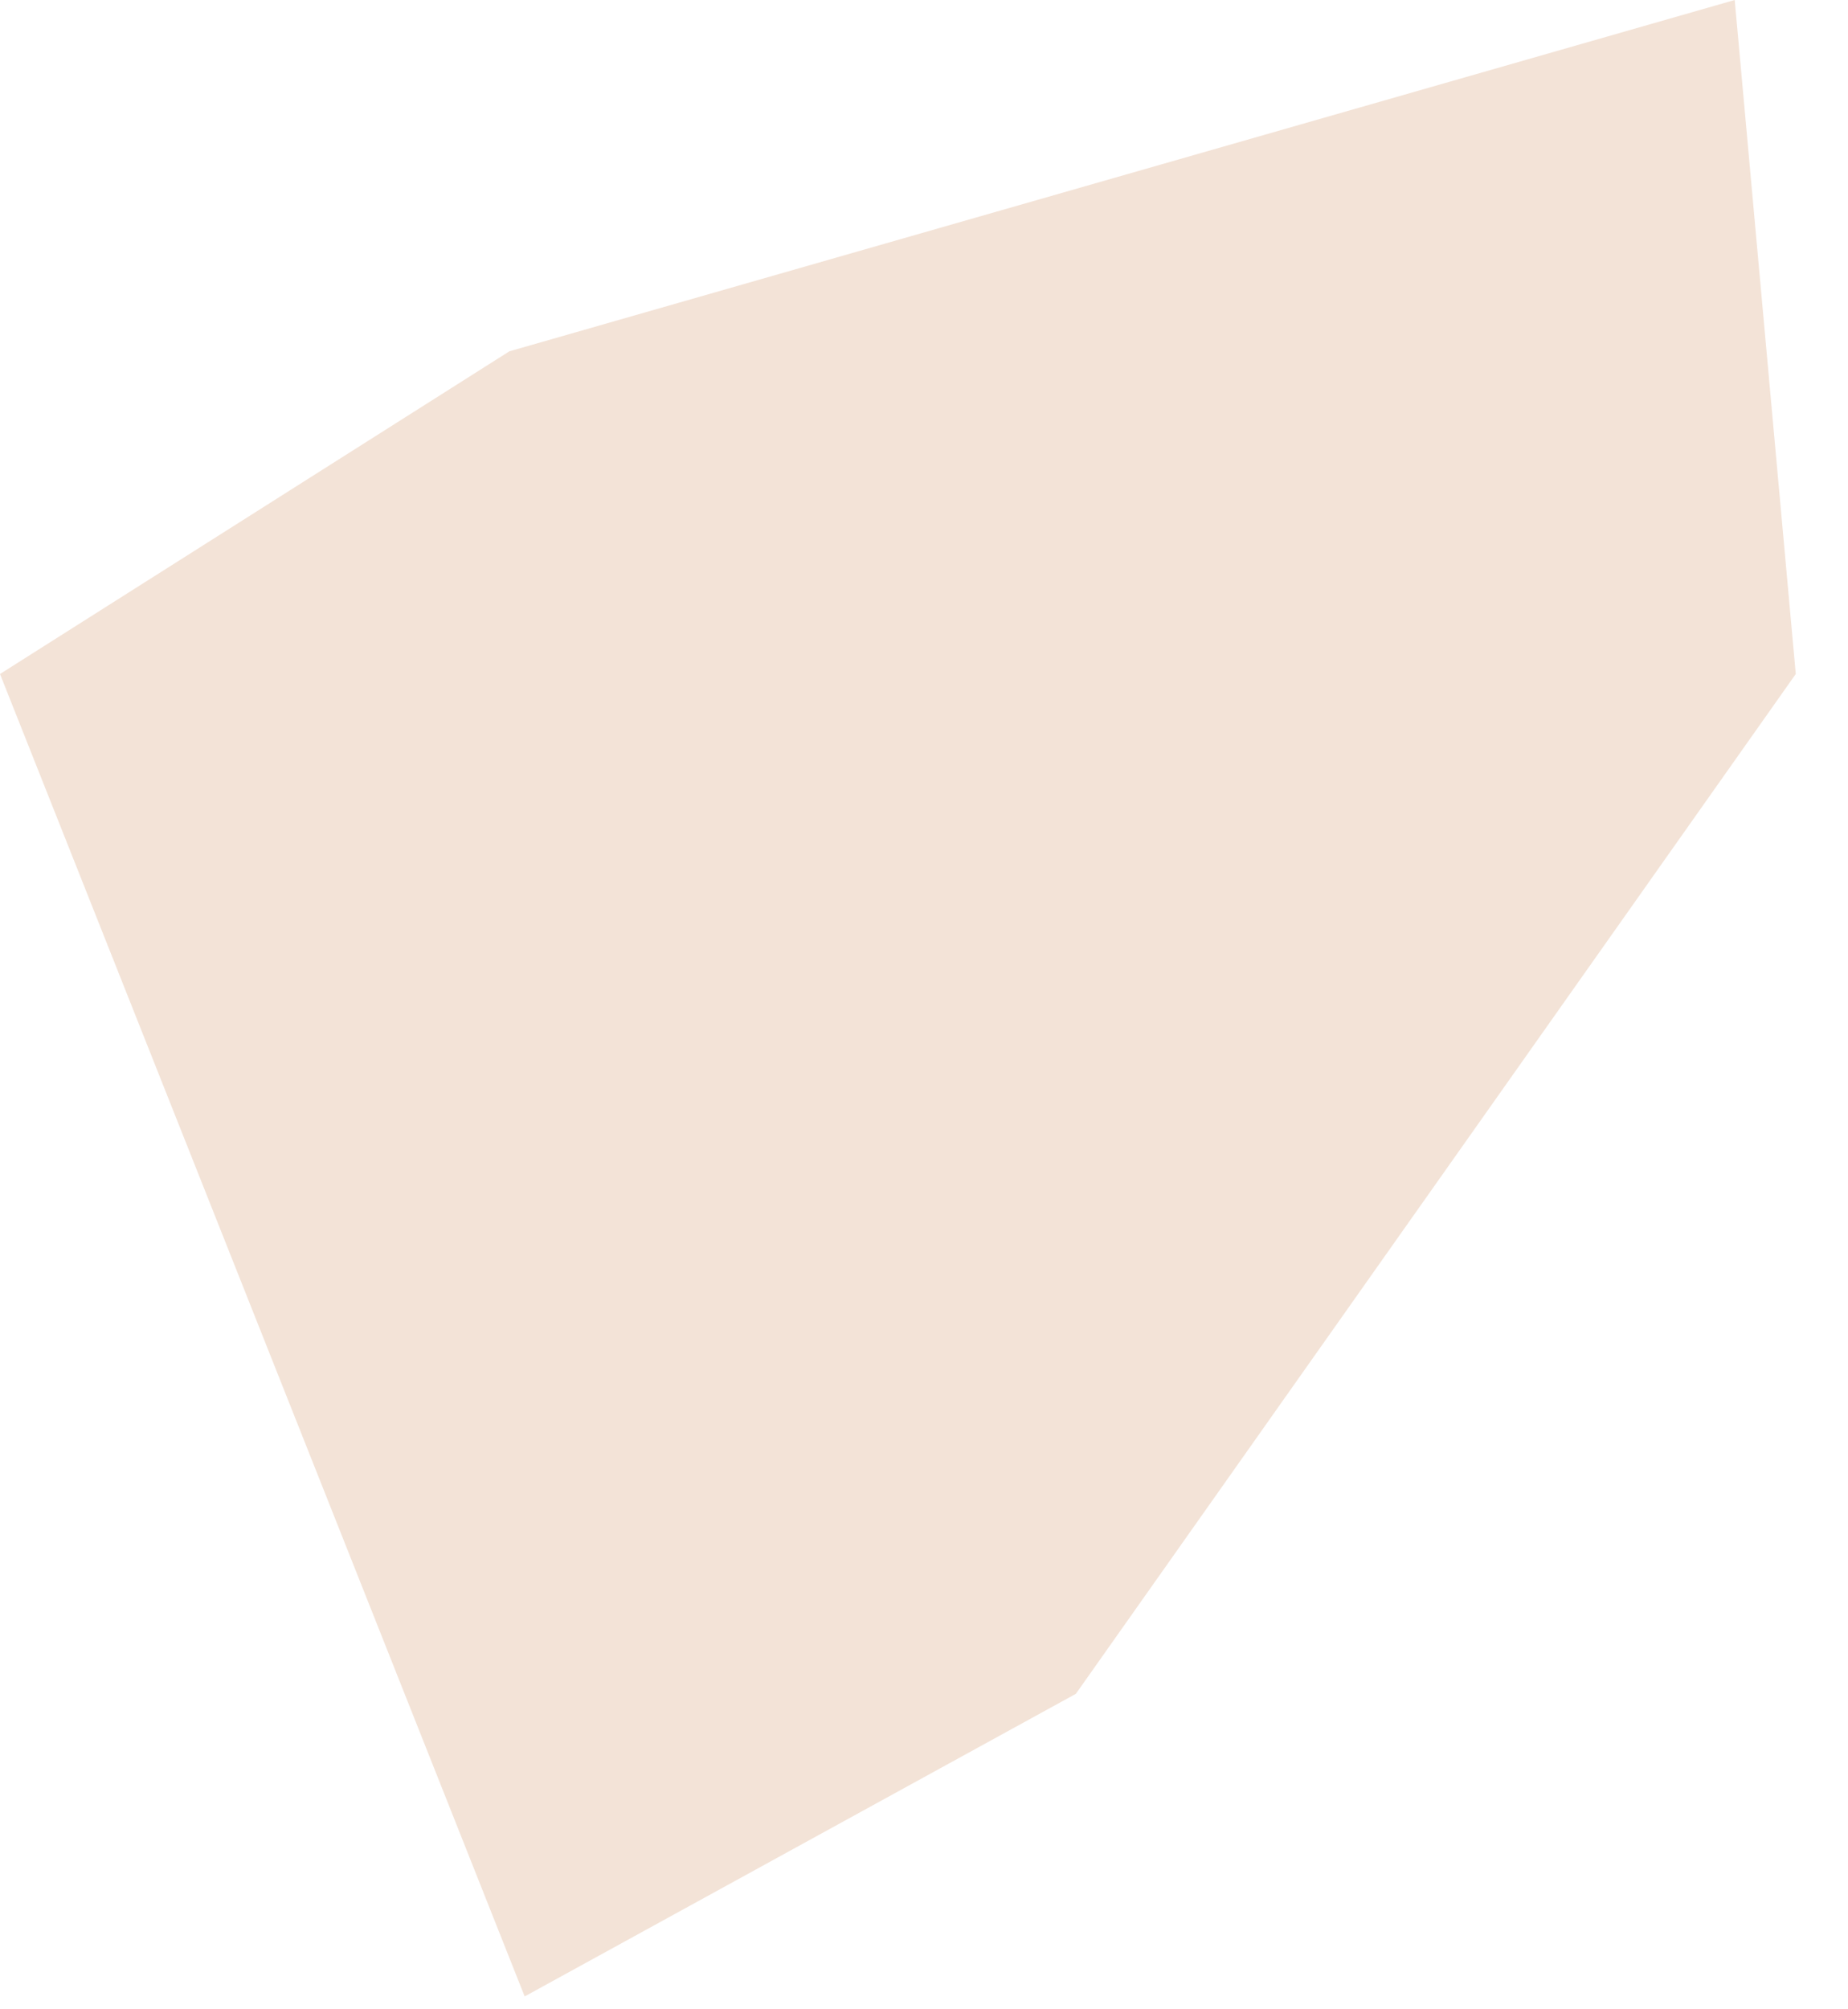
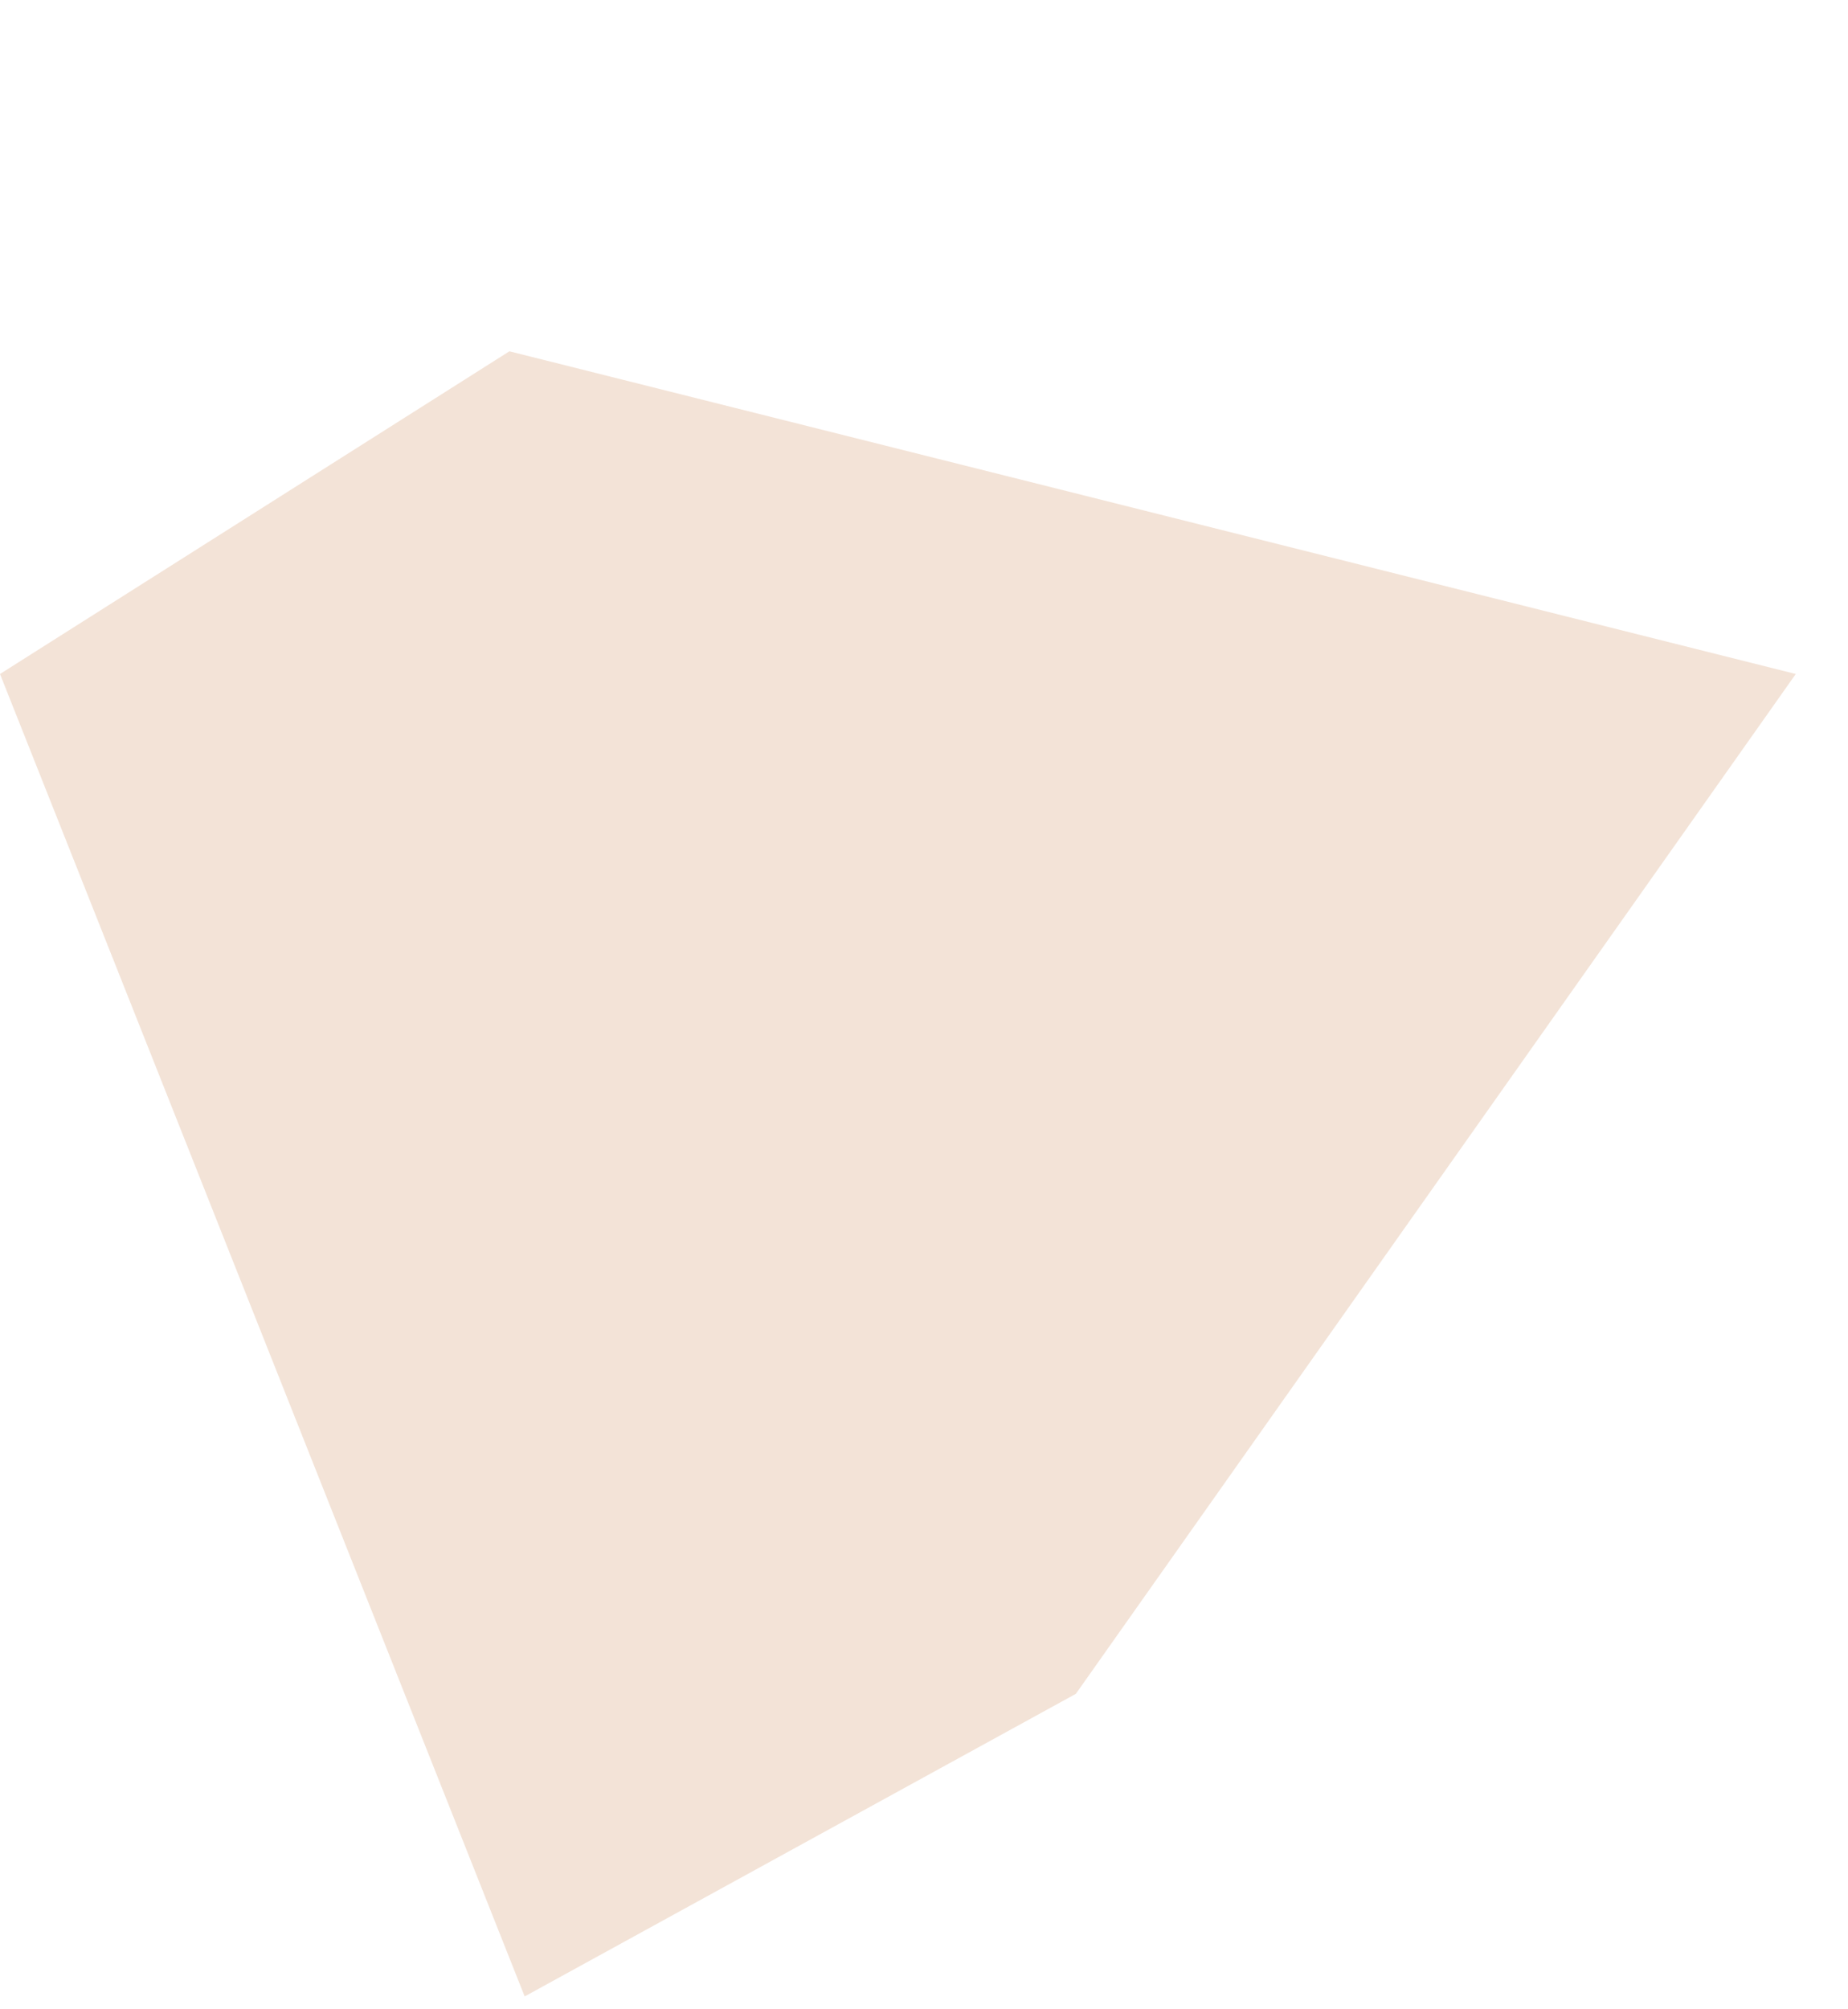
<svg xmlns="http://www.w3.org/2000/svg" fill="none" height="100%" overflow="visible" preserveAspectRatio="none" style="display: block;" viewBox="0 0 23 25" width="100%">
-   <path clip-rule="evenodd" d="M6.53 24.84L13.39 21.075L22.35 8.386L21.59 0L6.34 4.371L0 8.386L6.53 24.84Z" fill="#C57539" fill-rule="evenodd" id="Vector" opacity="0.2" />
+   <path clip-rule="evenodd" d="M6.53 24.84L13.39 21.075L22.35 8.386L6.34 4.371L0 8.386L6.53 24.84Z" fill="#C57539" fill-rule="evenodd" id="Vector" opacity="0.2" />
</svg>